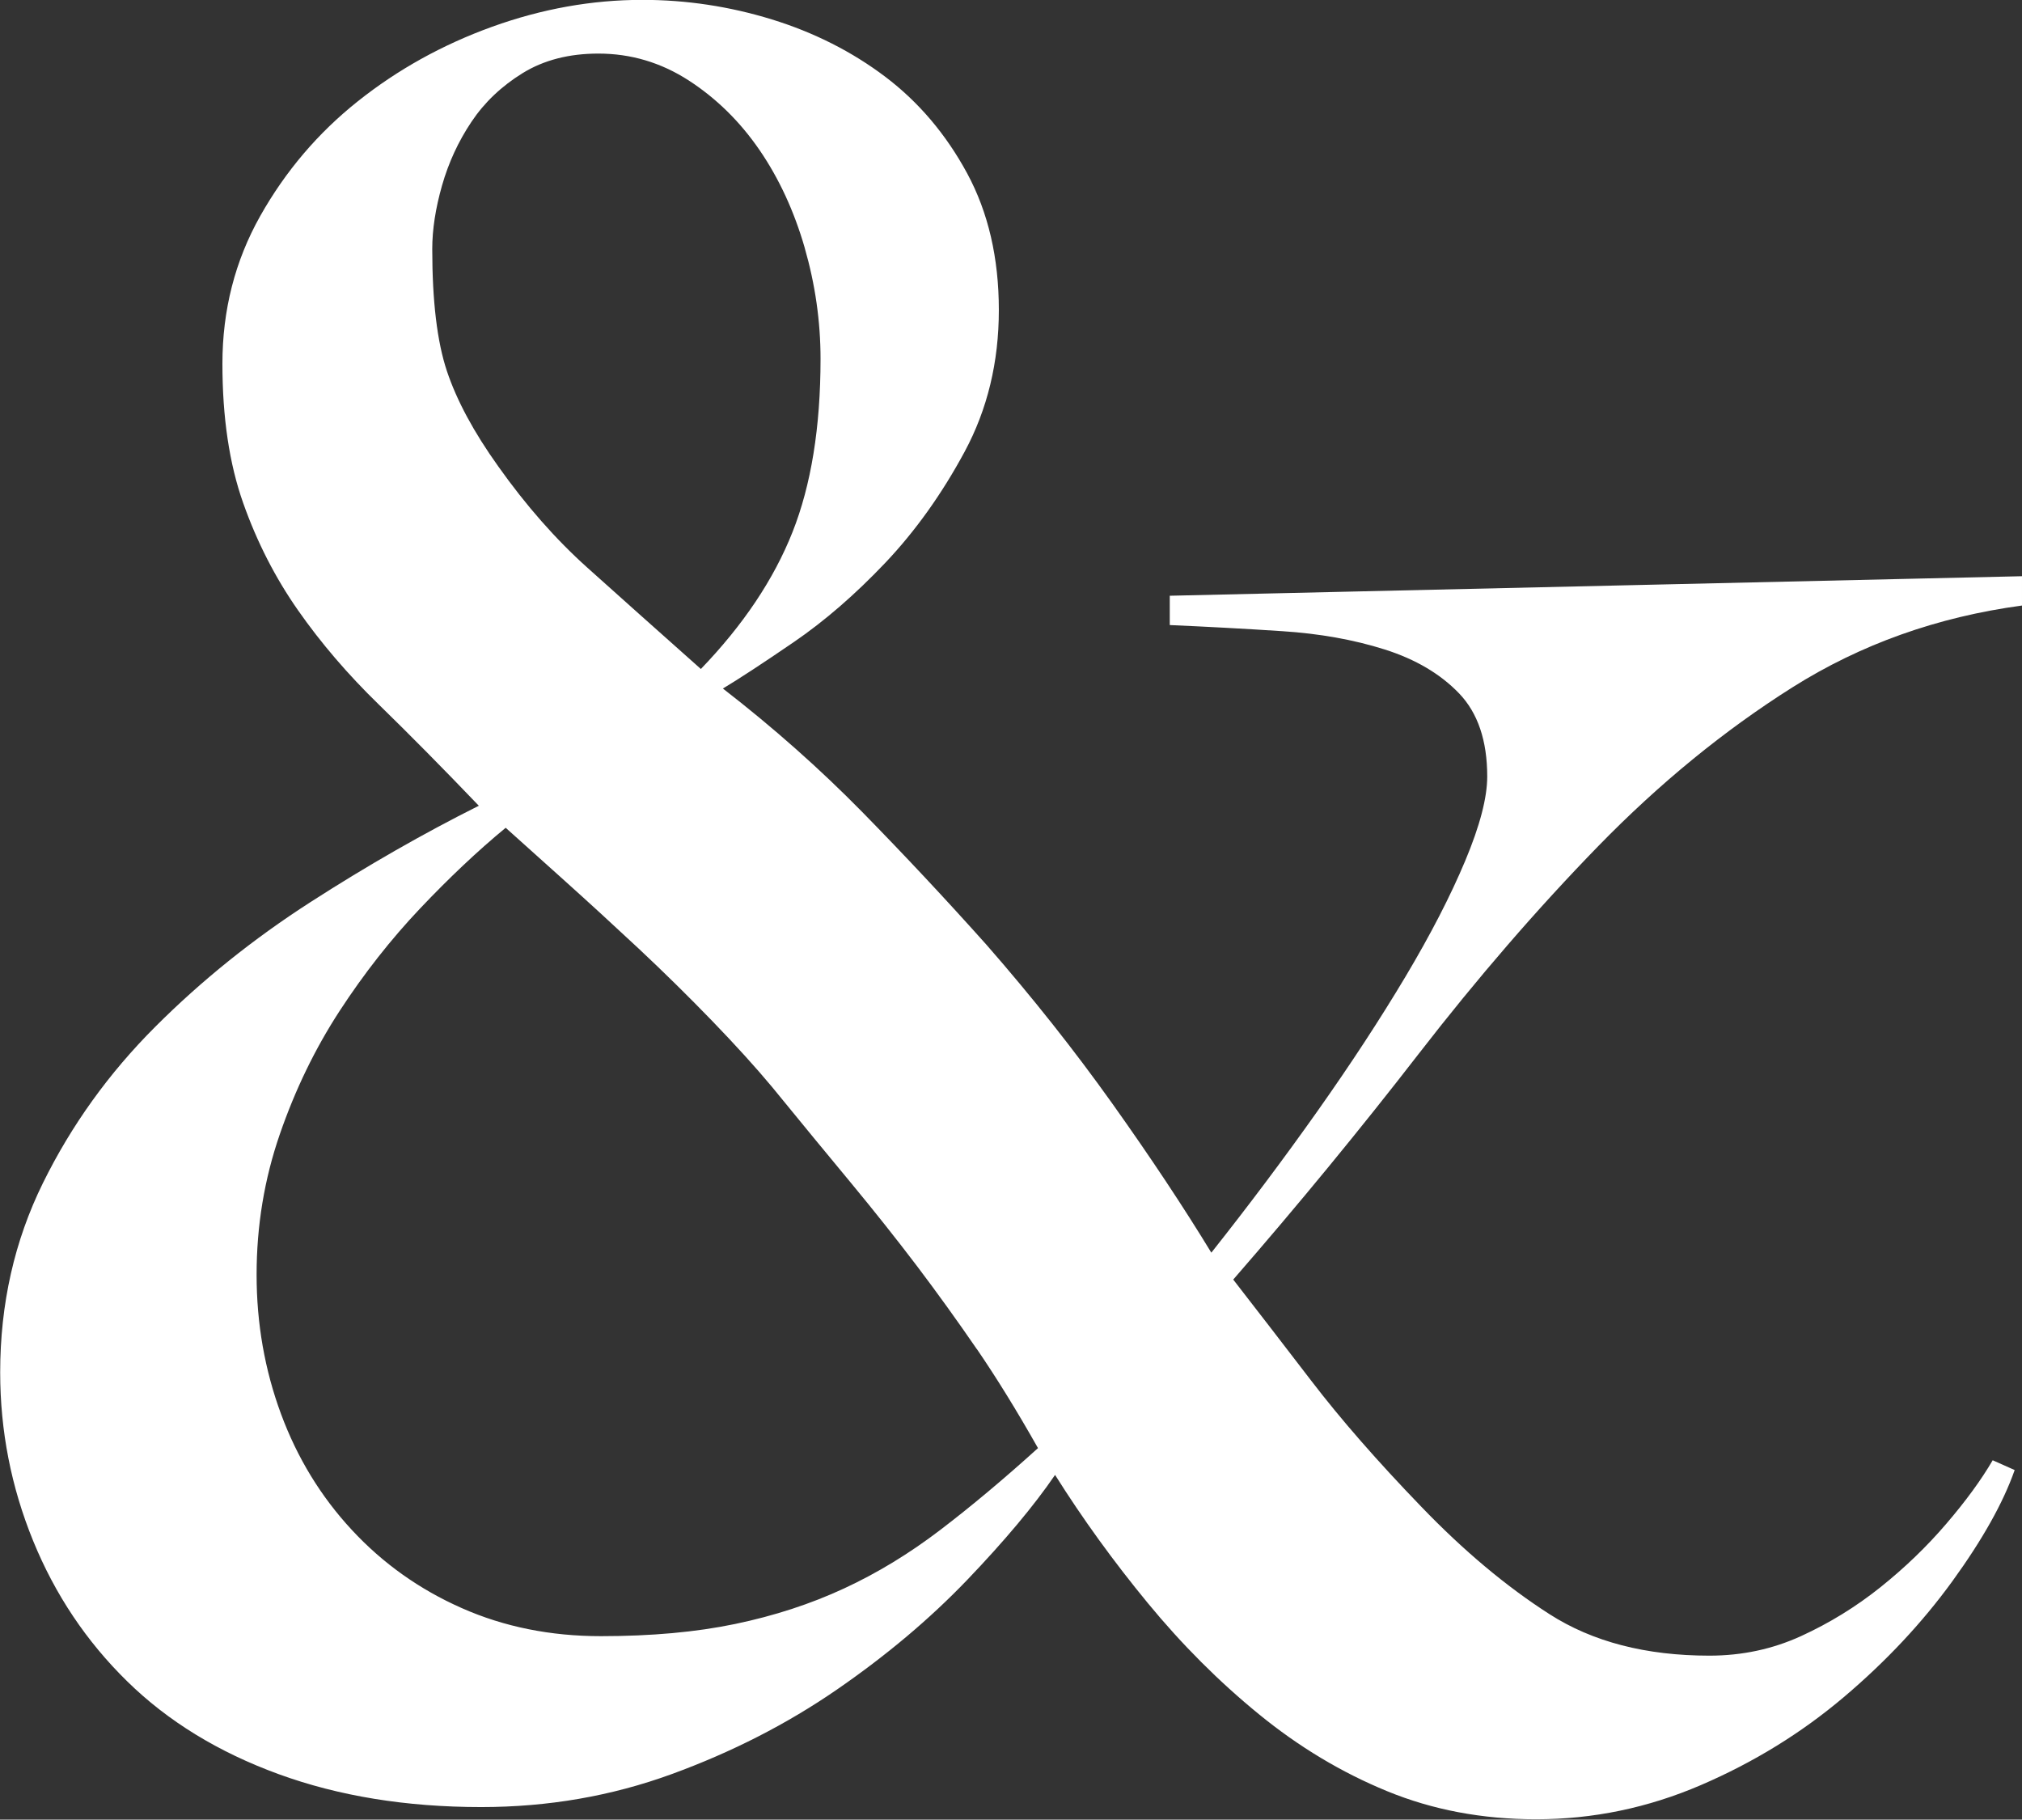
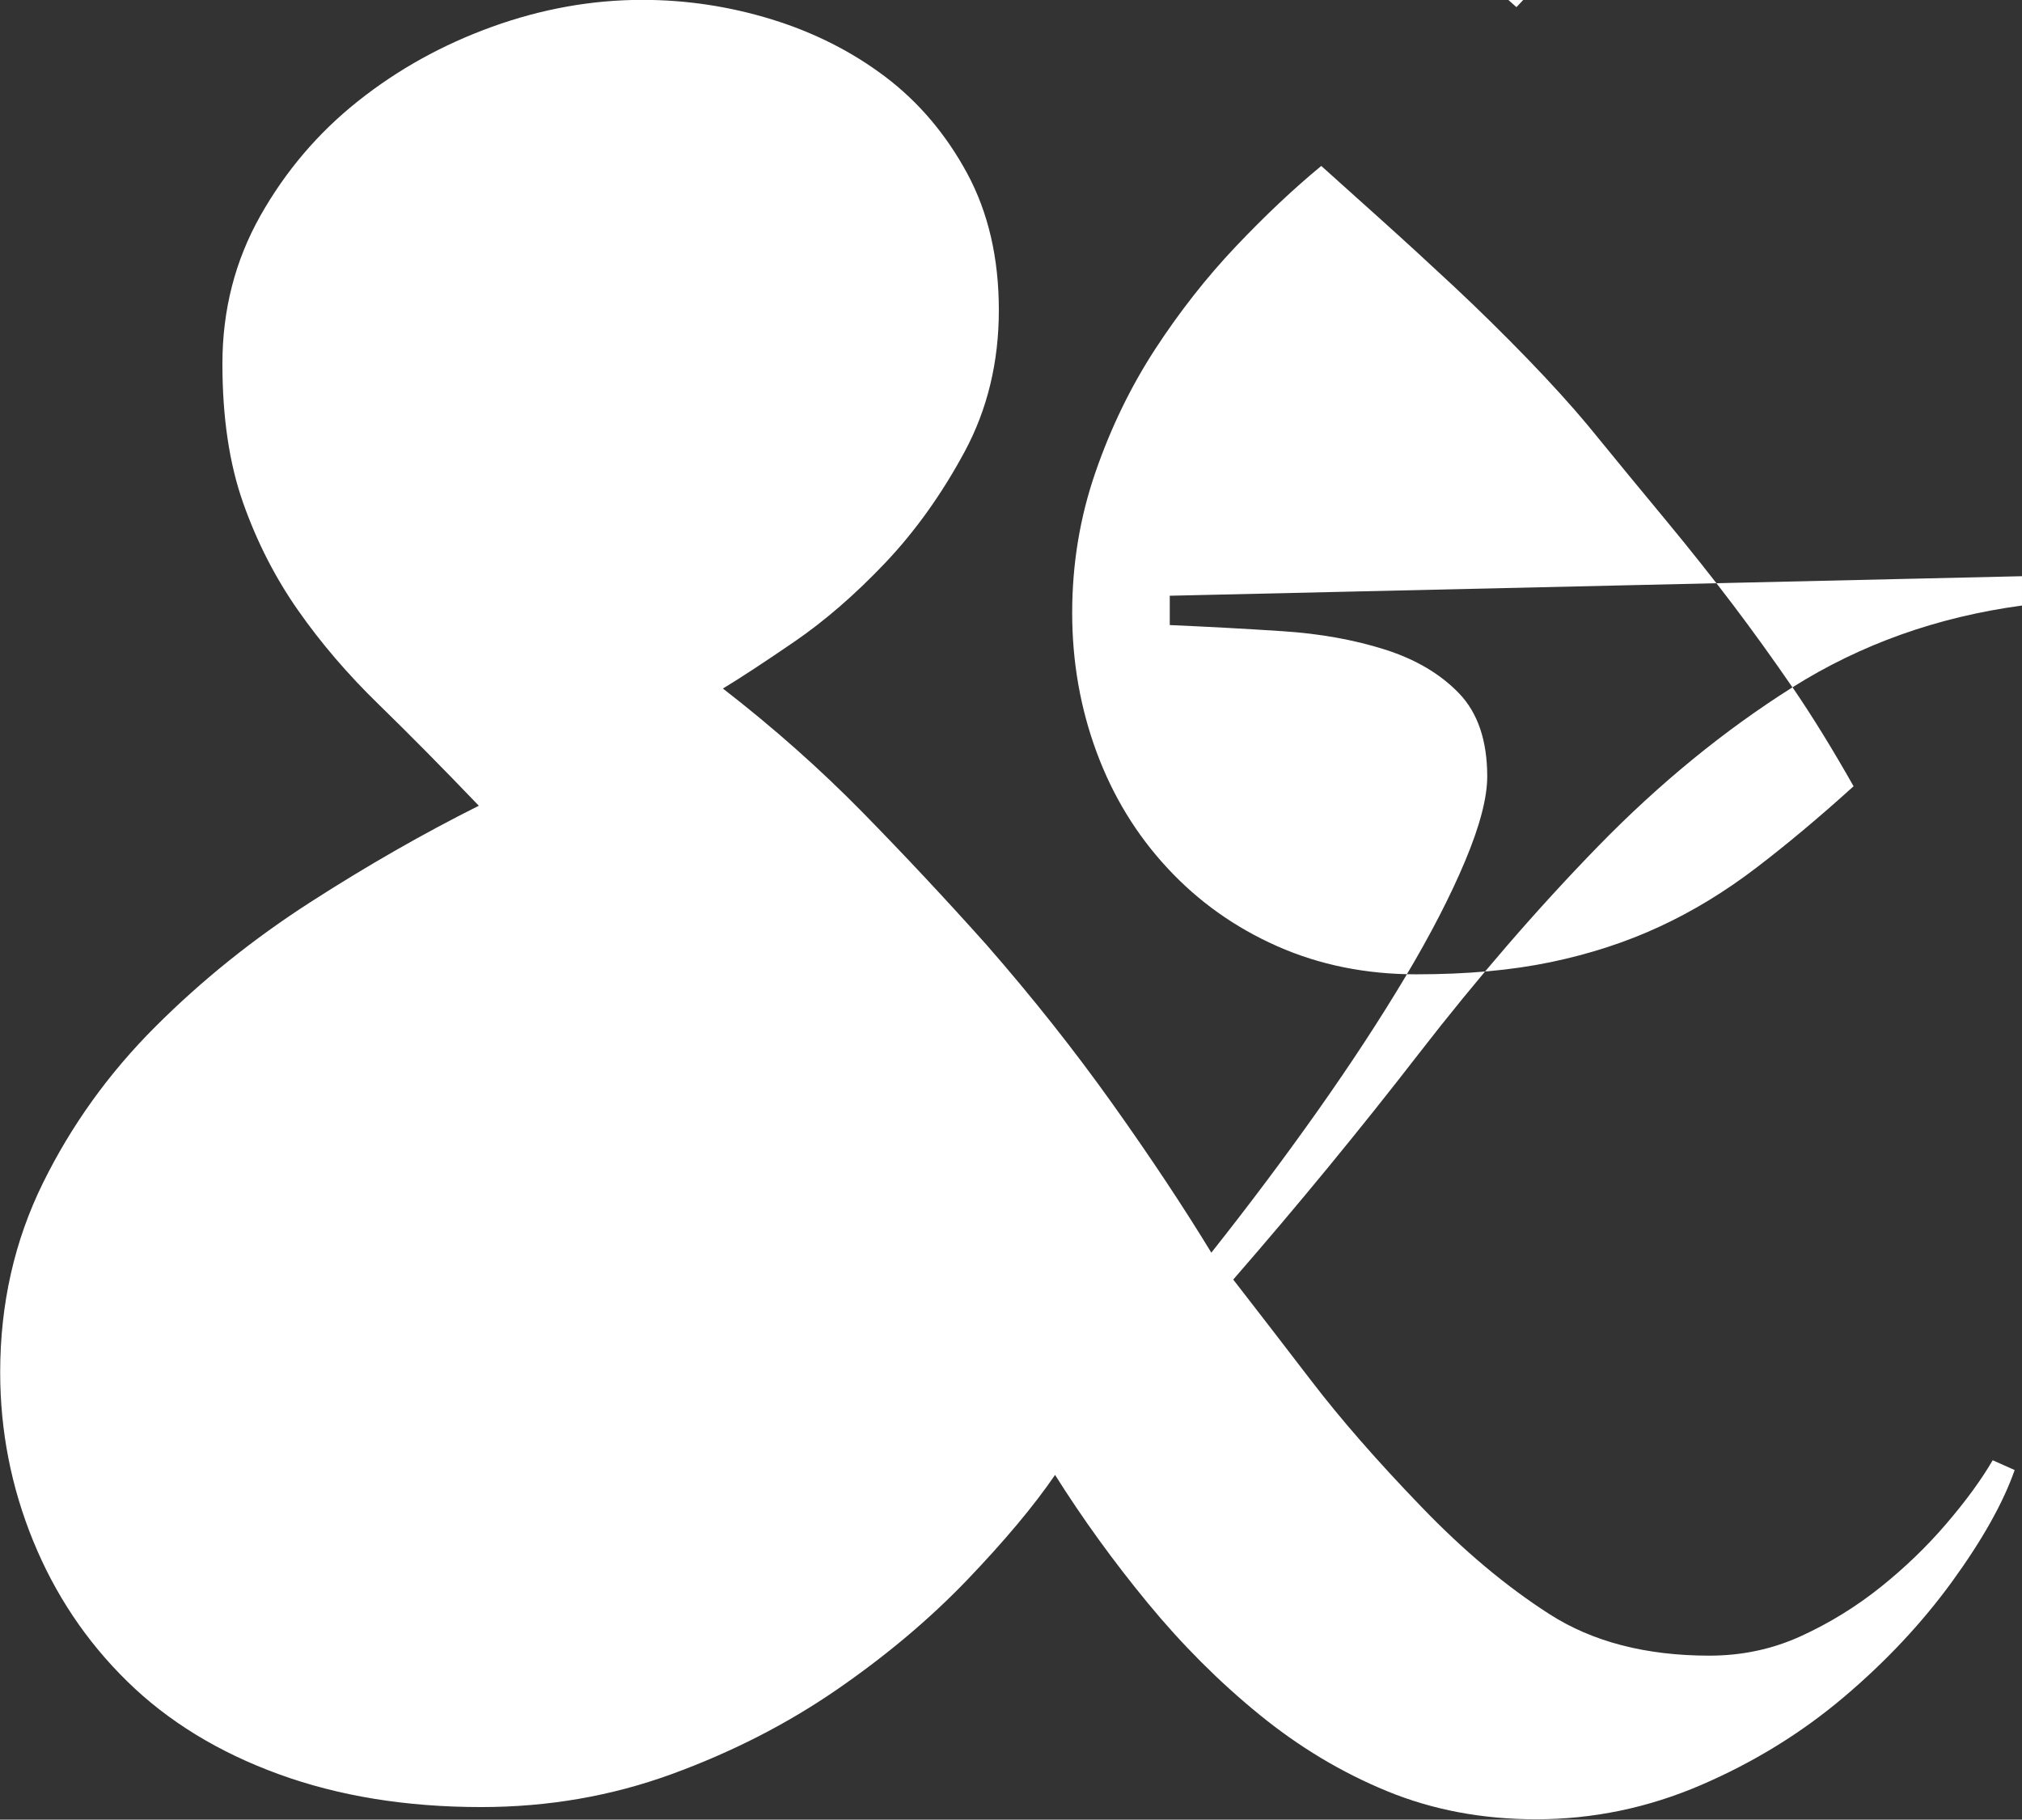
<svg xmlns="http://www.w3.org/2000/svg" fill="#ffffff" height="399.7" preserveAspectRatio="xMidYMid meet" version="1" viewBox="28.7 42.3 444.2 399.7" width="444.2" zoomAndPan="magnify">
  <rect x="28.7" y="42.3" width="444.2" height="399.7" fill="#333333" stroke="none" />
  <g id="change1_1">
-     <path d="M422.47,193.28c-15.02,9.48-29.24,21.11-42.65,34.87-13.41,13.77-26.55,28.97-39.43,45.6-12.87,16.63-26.47,33.18-40.77,49.62,5,6.44,10.73,13.86,17.17,22.26,6.44,8.41,14.48,17.62,24.14,27.63,9.29,9.66,18.68,17.53,28.16,23.6,9.47,6.08,21.19,9.12,35.14,9.12,7.15,0,13.86-1.43,20.12-4.29,6.25-2.86,12.07-6.44,17.44-10.73,5.36-4.29,10.19-8.93,14.48-13.95,4.29-5,7.69-9.66,10.19-13.95l4.83,2.15c-2.51,7.16-7.07,15.29-13.68,24.41-6.62,9.12-14.58,17.62-23.87,25.48-9.3,7.87-19.76,14.31-31.38,19.31-11.63,5-23.7,7.51-36.21,7.51-11.8,0-22.72-2.06-32.72-6.17-10.02-4.11-19.4-9.74-28.16-16.9-8.77-7.15-16.9-15.29-24.41-24.41-7.51-9.12-14.31-18.51-20.38-28.16-4.65,6.8-11.09,14.48-19.31,23.07-8.23,8.58-17.79,16.63-28.7,24.14-10.91,7.51-22.98,13.68-36.21,18.51-13.24,4.83-27.18,7.24-41.84,7.24-16.45,0-31.3-2.41-44.53-7.24-13.24-4.83-24.32-11.62-33.26-20.39-8.94-8.76-15.83-19.04-20.65-30.85s-7.24-24.14-7.24-37.01c0-15.02,3.13-28.88,9.39-41.58,6.25-12.69,14.48-24.14,24.68-34.33,10.19-10.19,21.54-19.31,34.06-27.36,12.51-8.05,24.85-15.1,37.02-21.19-7.87-8.22-15.21-15.64-22-22.26-6.8-6.61-12.7-13.5-17.7-20.65-5.01-7.15-9.04-15.02-12.07-23.6-3.04-8.58-4.56-18.78-4.56-30.58s2.77-22.61,8.31-32.46c5.54-9.83,12.69-18.24,21.46-25.21,8.76-6.97,18.59-12.42,29.5-16.36,10.91-3.93,21.9-5.9,32.99-5.9,9.66,0,19.13,1.43,28.43,4.29,9.29,2.87,17.61,7.07,24.94,12.61,7.33,5.55,13.32,12.61,17.97,21.19,4.64,8.58,6.97,18.6,6.97,30.04s-2.51,21.82-7.51,31.11c-5.01,9.3-10.82,17.43-17.43,24.41-6.62,6.97-13.33,12.79-20.12,17.43-6.8,4.65-11.99,8.05-15.56,10.19,11.08,8.58,21.27,17.62,30.58,27.09,9.29,9.48,18.42,19.23,27.36,29.24,10.01,11.45,19.22,23.07,27.63,34.87,8.4,11.8,15.64,22.72,21.73,32.72,8.22-10.37,16-20.74,23.33-31.11,7.33-10.37,13.76-20.2,19.31-29.5,5.54-9.29,9.92-17.79,13.14-25.48,3.22-7.69,4.83-13.86,4.83-18.51,0-7.86-2.06-13.95-6.17-18.24-4.12-4.29-9.57-7.51-16.36-9.66-6.8-2.15-14.31-3.49-22.53-4.02-8.23-.54-16.45-.98-24.68-1.34v-6.44l187.22-4.29v6.44c-18.6,2.51-35.41,8.5-50.43,17.97Zm-179.17,145.38c-4.29-6.25-8.68-12.34-13.14-18.24-4.48-5.9-9.3-11.98-14.48-18.24-5.19-6.25-11-13.32-17.43-21.19-3.58-4.29-7.96-9.12-13.14-14.48-5.19-5.36-10.55-10.64-16.09-15.83-5.55-5.18-10.91-10.1-16.09-14.75-5.19-4.64-9.57-8.58-13.14-11.8-6.08,5.01-12.34,10.91-18.78,17.7-6.44,6.8-12.34,14.31-17.7,22.53-5.36,8.23-9.75,17.26-13.14,27.09-3.4,9.84-5.1,20.12-5.1,30.85s1.79,20.92,5.36,30.58c3.57,9.66,8.76,18.16,15.56,25.48,6.79,7.33,14.84,13.06,24.14,17.17,9.3,4.12,19.49,6.17,30.58,6.17s20.92-.89,29.5-2.68c8.58-1.79,16.54-4.38,23.87-7.78,7.33-3.39,14.39-7.69,21.19-12.88,6.79-5.18,13.95-11.17,21.46-17.97-4.65-8.22-9.12-15.46-13.41-21.73Zm-37.82-241.94c-2.33-8.05-5.63-15.2-9.92-21.46-4.29-6.25-9.48-11.35-15.56-15.29-6.09-3.93-12.7-5.9-19.85-5.9-6.44,0-11.99,1.43-16.63,4.29-4.65,2.87-8.41,6.44-11.27,10.73-2.87,4.29-5.01,8.94-6.44,13.95-1.43,5.01-2.15,9.66-2.15,13.95,0,11.45,1.07,20.38,3.22,26.82,2.15,6.44,5.9,13.41,11.27,20.92,6.08,8.58,12.61,16.01,19.58,22.26,6.97,6.26,15.29,13.68,24.94,22.26,9.3-9.66,16-19.66,20.12-30.04,4.11-10.37,6.17-23.07,6.17-38.09,0-8.22-1.17-16.36-3.49-24.41Z" />
+     <path d="M422.47,193.28c-15.02,9.48-29.24,21.11-42.65,34.87-13.41,13.77-26.55,28.97-39.43,45.6-12.87,16.63-26.47,33.18-40.77,49.62,5,6.44,10.73,13.86,17.17,22.26,6.44,8.41,14.48,17.62,24.14,27.63,9.29,9.66,18.68,17.53,28.16,23.6,9.47,6.08,21.19,9.12,35.14,9.12,7.15,0,13.86-1.43,20.12-4.29,6.25-2.86,12.07-6.44,17.44-10.73,5.36-4.29,10.19-8.93,14.48-13.95,4.29-5,7.69-9.66,10.19-13.95l4.83,2.15c-2.51,7.16-7.07,15.29-13.68,24.41-6.62,9.12-14.58,17.62-23.87,25.48-9.3,7.87-19.76,14.31-31.38,19.31-11.63,5-23.7,7.51-36.21,7.51-11.8,0-22.72-2.06-32.72-6.17-10.02-4.11-19.4-9.74-28.16-16.9-8.77-7.15-16.9-15.29-24.41-24.41-7.51-9.12-14.31-18.51-20.38-28.16-4.65,6.8-11.09,14.48-19.31,23.07-8.23,8.58-17.79,16.63-28.7,24.14-10.91,7.51-22.98,13.68-36.21,18.51-13.24,4.83-27.18,7.24-41.84,7.24-16.45,0-31.3-2.41-44.53-7.24-13.24-4.83-24.32-11.62-33.26-20.39-8.94-8.76-15.83-19.04-20.65-30.85s-7.24-24.14-7.24-37.01c0-15.02,3.13-28.88,9.39-41.58,6.25-12.69,14.48-24.14,24.68-34.33,10.19-10.19,21.54-19.31,34.06-27.36,12.51-8.05,24.85-15.1,37.02-21.19-7.87-8.22-15.21-15.64-22-22.26-6.8-6.61-12.7-13.5-17.7-20.65-5.01-7.15-9.04-15.02-12.07-23.6-3.04-8.58-4.56-18.78-4.56-30.58s2.77-22.61,8.31-32.46c5.54-9.83,12.69-18.24,21.46-25.21,8.76-6.97,18.59-12.42,29.5-16.36,10.91-3.93,21.9-5.9,32.99-5.9,9.66,0,19.13,1.43,28.43,4.29,9.29,2.87,17.61,7.07,24.94,12.61,7.33,5.55,13.32,12.61,17.97,21.19,4.64,8.58,6.97,18.6,6.97,30.04s-2.51,21.82-7.51,31.11c-5.01,9.3-10.82,17.43-17.43,24.41-6.62,6.97-13.33,12.79-20.12,17.43-6.8,4.65-11.99,8.05-15.56,10.19,11.08,8.58,21.27,17.62,30.58,27.09,9.29,9.48,18.42,19.23,27.36,29.24,10.01,11.45,19.22,23.07,27.63,34.87,8.4,11.8,15.64,22.72,21.73,32.72,8.22-10.37,16-20.74,23.33-31.11,7.33-10.37,13.76-20.2,19.31-29.5,5.54-9.29,9.92-17.79,13.14-25.48,3.22-7.69,4.83-13.86,4.83-18.51,0-7.86-2.06-13.95-6.17-18.24-4.12-4.29-9.57-7.51-16.36-9.66-6.8-2.15-14.31-3.49-22.53-4.02-8.23-.54-16.45-.98-24.68-1.34v-6.44l187.22-4.29v6.44c-18.6,2.51-35.41,8.5-50.43,17.97Zc-4.29-6.25-8.68-12.34-13.14-18.24-4.48-5.9-9.3-11.98-14.48-18.24-5.19-6.25-11-13.32-17.43-21.19-3.58-4.29-7.96-9.12-13.14-14.48-5.19-5.36-10.55-10.64-16.09-15.83-5.55-5.18-10.91-10.1-16.09-14.75-5.19-4.64-9.57-8.58-13.14-11.8-6.08,5.01-12.34,10.91-18.78,17.7-6.44,6.8-12.34,14.31-17.7,22.53-5.36,8.23-9.75,17.26-13.14,27.09-3.4,9.84-5.1,20.12-5.1,30.85s1.79,20.92,5.36,30.58c3.57,9.66,8.76,18.16,15.56,25.48,6.79,7.33,14.84,13.06,24.14,17.17,9.3,4.12,19.49,6.17,30.58,6.17s20.92-.89,29.5-2.68c8.58-1.79,16.54-4.38,23.87-7.78,7.33-3.39,14.39-7.69,21.19-12.88,6.79-5.18,13.95-11.17,21.46-17.97-4.65-8.22-9.12-15.46-13.41-21.73Zm-37.82-241.94c-2.33-8.05-5.63-15.2-9.92-21.46-4.29-6.25-9.48-11.35-15.56-15.29-6.09-3.93-12.7-5.9-19.85-5.9-6.44,0-11.99,1.43-16.63,4.29-4.65,2.87-8.41,6.44-11.27,10.73-2.87,4.29-5.01,8.94-6.44,13.95-1.43,5.01-2.15,9.66-2.15,13.95,0,11.45,1.07,20.38,3.22,26.82,2.15,6.44,5.9,13.41,11.27,20.92,6.08,8.58,12.61,16.01,19.58,22.26,6.97,6.26,15.29,13.68,24.94,22.26,9.3-9.66,16-19.66,20.12-30.04,4.11-10.37,6.17-23.07,6.17-38.09,0-8.22-1.17-16.36-3.49-24.41Z" />
  </g>
</svg>